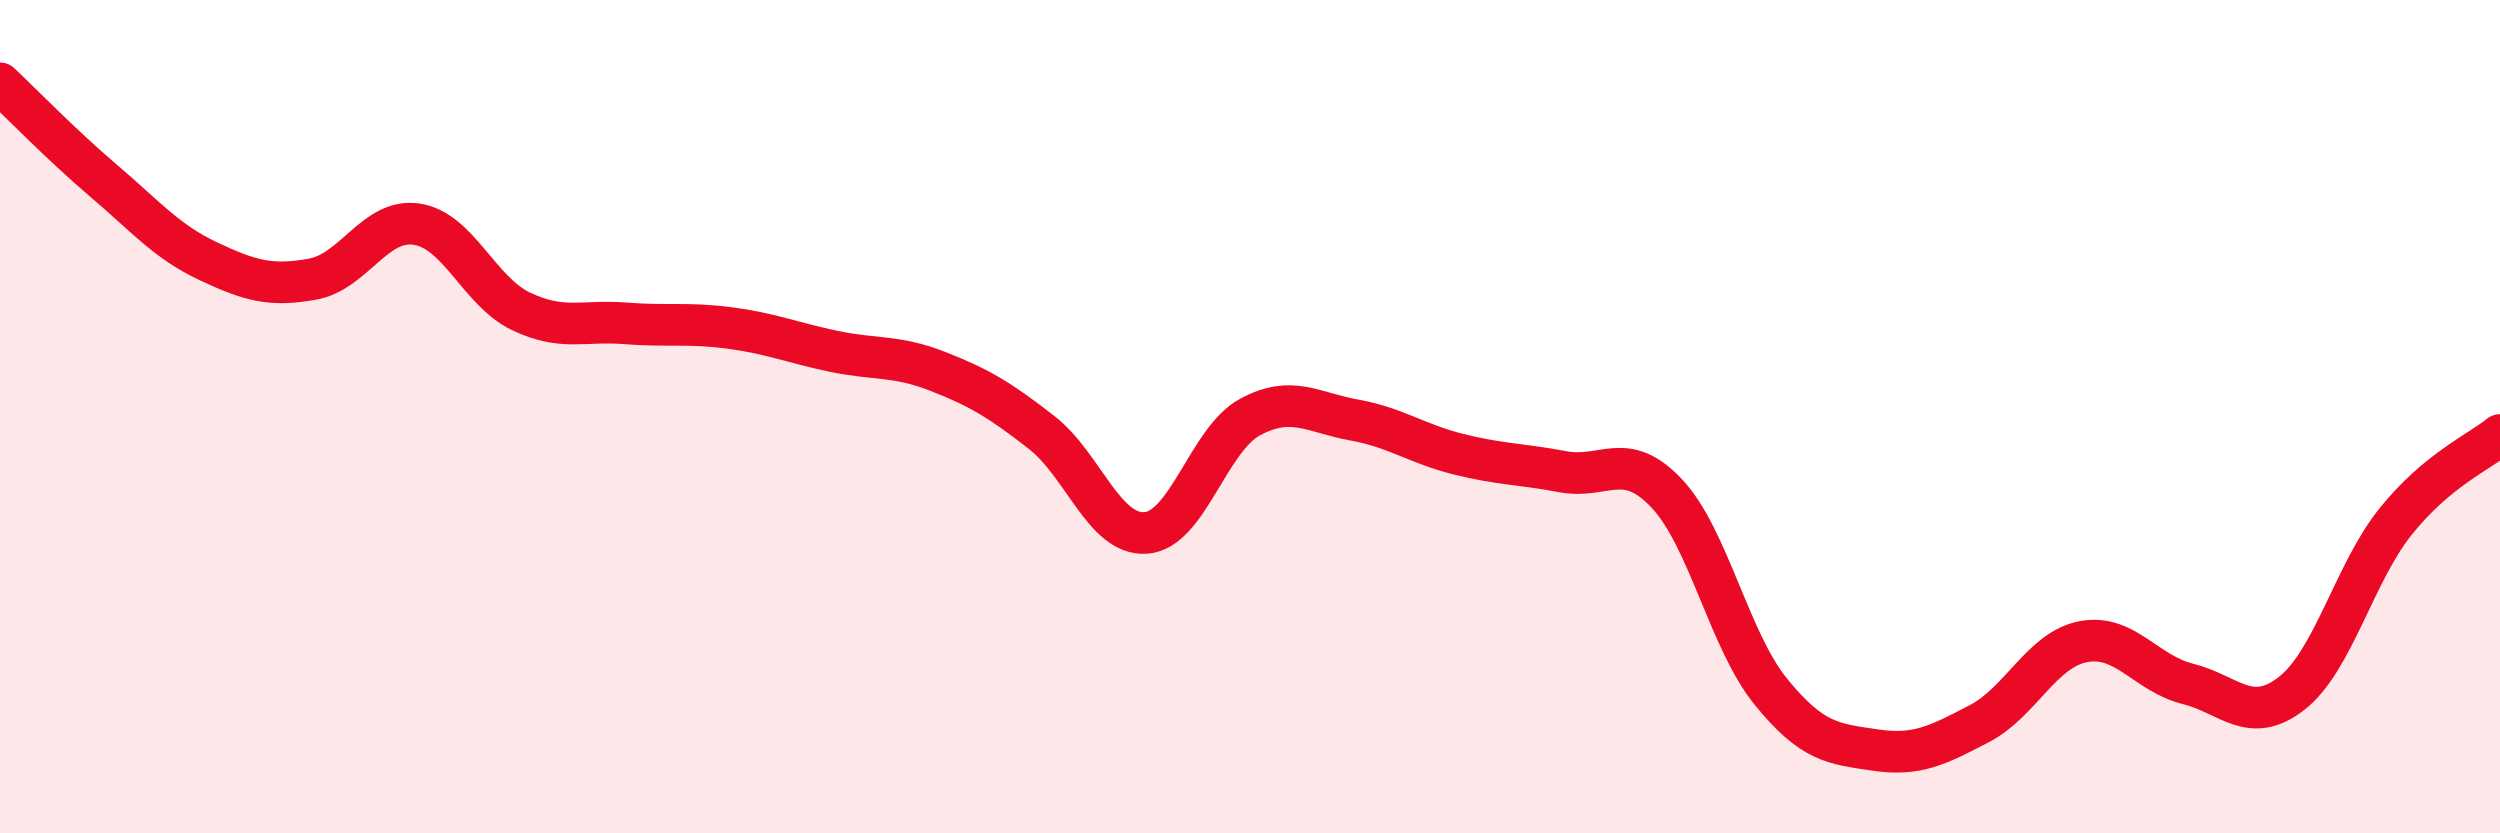
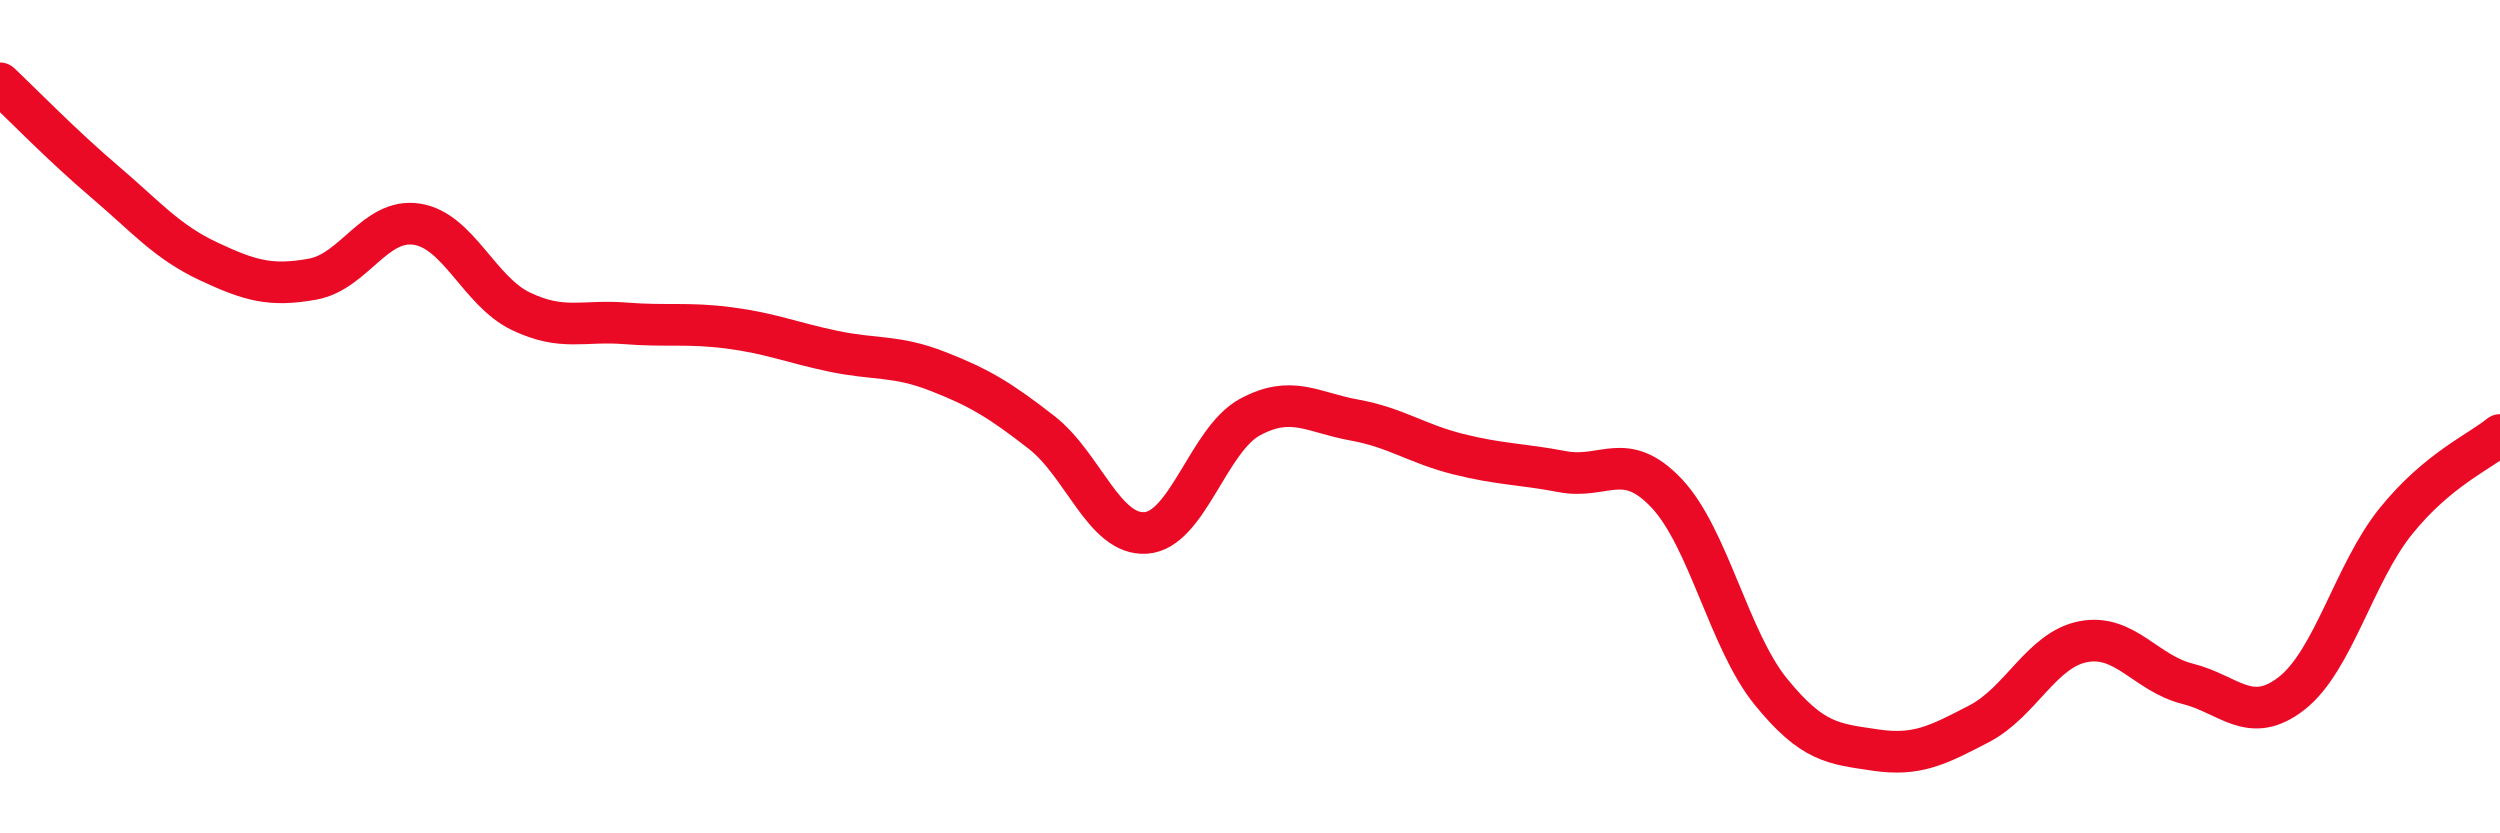
<svg xmlns="http://www.w3.org/2000/svg" width="60" height="20" viewBox="0 0 60 20">
-   <path d="M 0,2 C 0.5,2.47 1.5,3.5 2.5,4.35 C 3.5,5.2 4,5.8 5,6.27 C 6,6.74 6.5,6.88 7.5,6.7 C 8.5,6.52 9,5.23 10,5.38 C 11,5.53 11.5,6.99 12.5,7.47 C 13.5,7.95 14,7.68 15,7.76 C 16,7.84 16.5,7.74 17.5,7.87 C 18.5,8 19,8.22 20,8.43 C 21,8.64 21.5,8.52 22.5,8.91 C 23.5,9.3 24,9.6 25,10.38 C 26,11.16 26.5,12.86 27.5,12.79 C 28.5,12.72 29,10.55 30,10.01 C 31,9.47 31.5,9.9 32.5,10.08 C 33.5,10.26 34,10.65 35,10.9 C 36,11.15 36.5,11.13 37.5,11.32 C 38.5,11.51 39,10.78 40,11.84 C 41,12.9 41.5,15.37 42.5,16.6 C 43.5,17.83 44,17.85 45,18 C 46,18.15 46.5,17.89 47.5,17.37 C 48.5,16.85 49,15.59 50,15.4 C 51,15.21 51.5,16.16 52.5,16.41 C 53.5,16.66 54,17.42 55,16.64 C 56,15.86 56.5,13.75 57.5,12.51 C 58.5,11.27 59.5,10.85 60,10.44L60 20L0 20Z" fill="#EB0A25" opacity="0.1" stroke-linecap="round" stroke-linejoin="round" />
  <path d="M 0,2 C 0.5,2.47 1.5,3.5 2.5,4.35 C 3.5,5.2 4,5.8 5,6.27 C 6,6.74 6.5,6.88 7.5,6.7 C 8.5,6.52 9,5.23 10,5.38 C 11,5.53 11.5,6.99 12.5,7.47 C 13.5,7.95 14,7.68 15,7.76 C 16,7.84 16.5,7.74 17.5,7.87 C 18.5,8 19,8.22 20,8.43 C 21,8.64 21.5,8.52 22.5,8.91 C 23.5,9.3 24,9.6 25,10.38 C 26,11.16 26.5,12.86 27.5,12.79 C 28.5,12.72 29,10.55 30,10.01 C 31,9.47 31.5,9.9 32.5,10.08 C 33.5,10.26 34,10.65 35,10.9 C 36,11.15 36.5,11.13 37.5,11.32 C 38.5,11.51 39,10.78 40,11.84 C 41,12.9 41.5,15.37 42.5,16.6 C 43.5,17.83 44,17.85 45,18 C 46,18.15 46.5,17.89 47.5,17.37 C 48.5,16.85 49,15.59 50,15.4 C 51,15.21 51.5,16.16 52.5,16.41 C 53.5,16.66 54,17.42 55,16.64 C 56,15.86 56.5,13.75 57.5,12.51 C 58.5,11.27 59.5,10.85 60,10.44" stroke="#EB0A25" stroke-width="1" fill="none" stroke-linecap="round" stroke-linejoin="round" />
</svg>